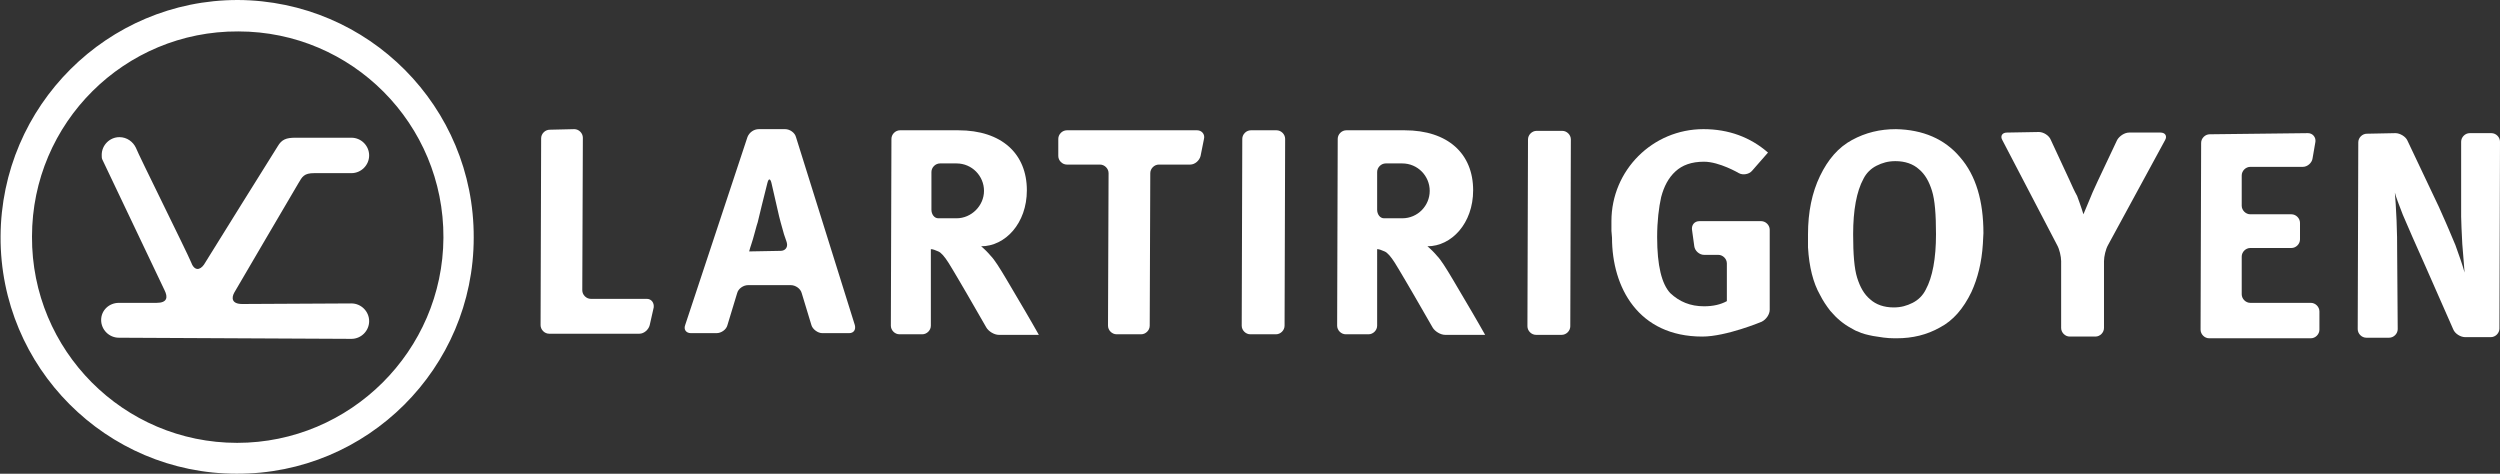
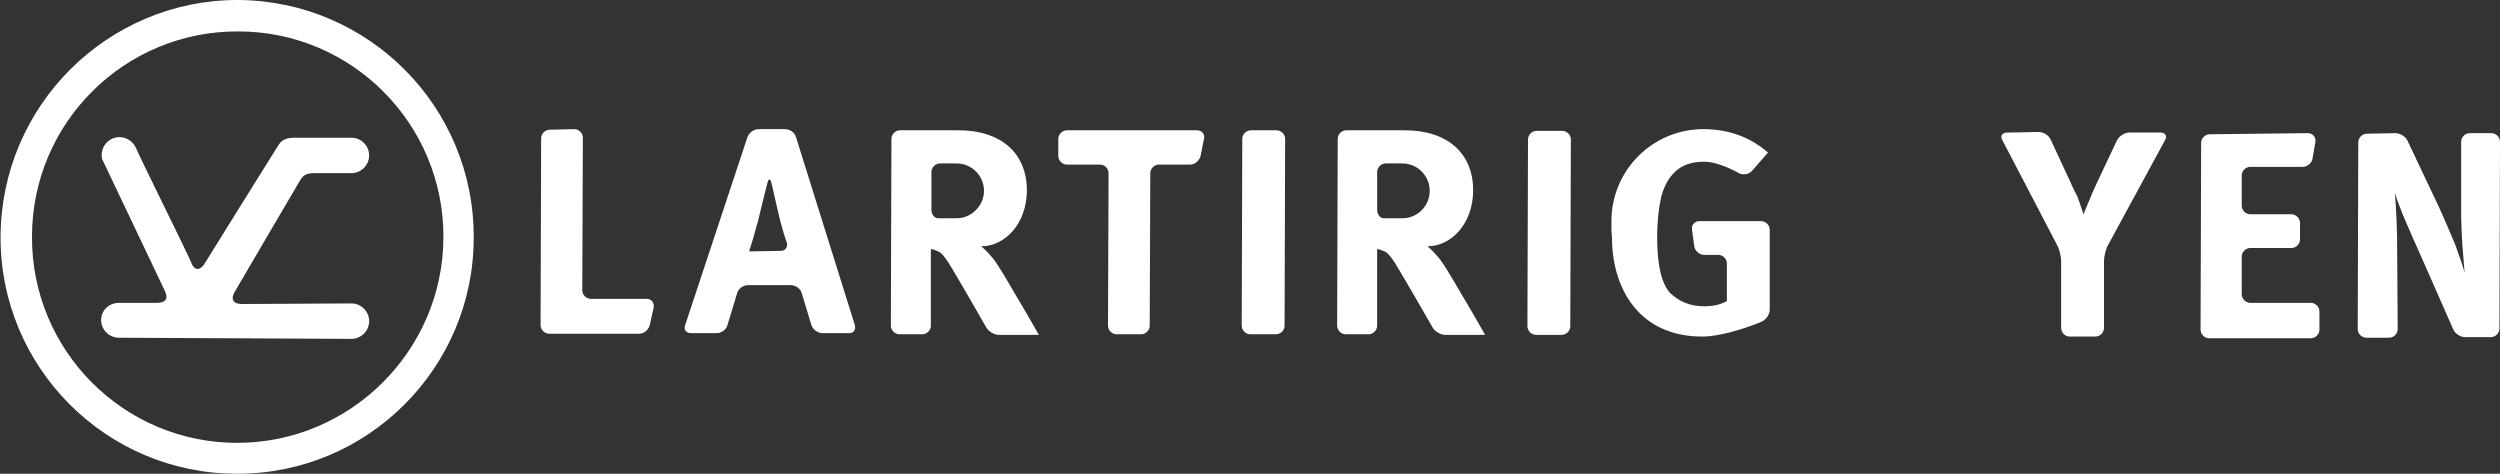
<svg xmlns="http://www.w3.org/2000/svg" version="1.1" id="Capa_1" x="0px" y="0px" viewBox="0 0 437.5 82.9" style="enable-background:new 0 0 437.5 82.9;" xml:space="preserve">
  <rect x="0" y="0" width="437.5" height="82.9" fill="#333333" stroke="none" />
  <style type="text/css">
	.st0{fill-rule:evenodd;clip-rule:evenodd;fill:#FFFFFF;}
</style>
  <g>
    <path class="st0" d="M20.8,59.1c-1.7,0-3.1-1.4-3.1-3.1s1.4-3,3.1-3h6.6c1.9,0,2-1,1.4-2.2L17.9,27.9c-0.1-0.2-0.1-0.5-0.1-0.8   c0-1.7,1.4-3.1,3.1-3.1c1.3,0,2.4,0.8,2.9,1.9c0.4,1.1,8.9,18.2,9.6,19.9c0.6,1.7,1.6,1.5,2.3,0.5c0.6-1,12.2-19.6,12.9-20.7   c0.7-1.2,1.5-1.5,3.1-1.5s9.8,0,9.8,0c1.7,0,3.1,1.4,3.1,3.1s-1.4,3.1-3.1,3.1c0,0-4.7,0-6.5,0s-2.1,0.6-2.8,1.8   C51.5,33.3,41.5,50.3,41,51.2c-0.5,0.9-0.5,2,1.4,2l19.1-0.1c1.7,0,3.1,1.4,3.1,3.1s-1.4,3.1-3.1,3.1L20.8,59.1z" />
    <path class="st0" d="M41.6,0C18.8,0,0.2,18.5,0.1,41.4s18.5,41.5,41.3,41.5C64.3,83,82.9,64.4,82.9,41.6C83,18.7,64.5,0.1,41.6,0    M41.5,77.5L41.5,77.5c-19.9,0-36-16.2-35.9-36.1c0-19.9,16.2-36,36.1-35.9c19.9,0,36,16.2,35.9,36.1   C77.5,61.4,61.3,77.5,41.5,77.5" />
  </g>
  <g>
    <path class="st0" d="M100.5,22.6c0.8,0,1.5,0.7,1.5,1.5l-0.1,26.7c0,0.8,0.7,1.5,1.5,1.5h9.8c0.8,0,1.3,0.7,1.2,1.5l-0.7,3.1   c-0.2,0.8-1,1.5-1.8,1.5H96.1c-0.8,0-1.5-0.7-1.5-1.5l0.1-32.7c0-0.8,0.7-1.5,1.5-1.5L100.5,22.6z" />
    <path class="st0" d="M137.4,22.6c0.8,0,1.7,0.6,1.9,1.4l10.3,32.9c0.2,0.8-0.2,1.4-1,1.4h-4.7c-0.8,0-1.7-0.7-1.9-1.4l-1.7-5.6   c-0.2-0.8-1.1-1.4-1.9-1.4h-7.5c-0.8,0-1.7,0.6-1.9,1.4l-1.7,5.6c-0.2,0.8-1.1,1.4-1.9,1.4h-4.5c-0.8,0-1.3-0.6-1-1.4L130.8,24   c0.3-0.8,1.1-1.4,2-1.4H137.4z M136.6,43.9L136.6,43.9c0.8,0,1.3-0.6,1.1-1.4c0,0,0-0.1-0.5-1.5c-0.4-1.4-0.8-2.8-1.1-4.2L135,32   c-0.2-0.8-0.5-0.8-0.7,0l-1,4c-0.2,0.8-0.5,2.1-0.7,2.9c0,0-0.3,0.9-0.6,2.1s-0.7,2.2-0.9,3L136.6,43.9z" />
    <path class="st0" d="M209.5,22.8c0.8,0,1.4,0.7,1.2,1.5l-0.6,3c-0.2,0.8-1,1.5-1.8,1.5h-5.5c-0.8,0-1.5,0.7-1.5,1.5L201.2,57   c0,0.8-0.7,1.5-1.5,1.5h-4.3c-0.8,0-1.5-0.7-1.5-1.5l0.1-26.7c0-0.8-0.7-1.5-1.5-1.5h-5.8c-0.8,0-1.5-0.7-1.5-1.5v-3   c0-0.8,0.7-1.5,1.5-1.5H209.5z" />
    <path class="st0" d="M223.4,22.8c0.8,0,1.5,0.7,1.5,1.5L224.8,57c0,0.8-0.7,1.5-1.5,1.5h-4.5c-0.8,0-1.5-0.7-1.5-1.5l0.1-32.7   c0-0.8,0.7-1.5,1.5-1.5H223.4z" />
    <path class="st0" d="M273.4,22.9c0.8,0,1.5,0.7,1.5,1.5l-0.1,32.7c0,0.8-0.7,1.5-1.5,1.5h-4.5c-0.8,0-1.5-0.7-1.5-1.5l0.1-32.7   c0-0.8,0.7-1.5,1.5-1.5L273.4,22.9z" />
    <path class="st0" d="M356.8,23.1c0.8,0,1.8,0.6,2.1,1.4l3.3,7.1c0.3,0.7,0.9,2,1.3,2.7c0,0,0.1,0.3,0.4,1.1s0.5,1.5,0.7,2.1   l1.3-3.1c0.3-0.8,0.9-2,1.2-2.7l3.4-7.2c0.4-0.7,1.3-1.3,2.1-1.3h5.5c0.8,0,1.2,0.6,0.8,1.3l-10,18.4c-0.4,0.7-0.7,2-0.7,2.8v11.7   c0,0.8-0.7,1.5-1.5,1.5h-4.5c-0.8,0-1.5-0.7-1.5-1.5V45.7c0-0.8-0.3-2.1-0.7-2.8l-9.6-18.4c-0.4-0.7,0-1.3,0.8-1.3L356.8,23.1z" />
    <path class="st0" d="M403.9,23.3c0.8,0,1.4,0.7,1.3,1.5l-0.5,2.9c-0.1,0.8-0.9,1.5-1.7,1.5h-9.2c-0.8,0-1.5,0.7-1.5,1.5V36   c0,0.8,0.7,1.5,1.5,1.5h7.2c0.8,0,1.5,0.7,1.5,1.5v2.9c0,0.8-0.7,1.5-1.5,1.5h-7.2c-0.8,0-1.5,0.7-1.5,1.5v6.6   c0,0.8,0.7,1.5,1.5,1.5h10.6c0.8,0,1.5,0.7,1.5,1.5v3.2c0,0.8-0.7,1.5-1.5,1.5h-17.8c-0.8,0-1.5-0.7-1.5-1.5l0.1-32.7   c0-0.8,0.7-1.5,1.5-1.5L403.9,23.3z" />
    <path class="st0" d="M419.2,23.3c0.8,0,1.8,0.6,2.1,1.3l5.5,11.6c0.3,0.7,0.9,2,1.2,2.7c0,0,1,2.3,1.7,4c0.6,1.7,1.2,3.3,1.6,4.8   c-0.1-1.1-0.2-2.8-0.4-5c-0.1-2.2-0.2-3.8-0.2-4.8V24.8c0-0.8,0.7-1.5,1.5-1.5h3.8c0.8,0,1.5,0.7,1.5,1.5l-0.1,32.7   c0,0.8-0.7,1.5-1.5,1.5h-4.5c-0.8,0-1.8-0.6-2.1-1.4l-4.8-10.9c-0.3-0.7-0.9-2-1.2-2.7c0,0-2.1-4.7-2.8-6.4   c-0.7-1.8-1.2-3.1-1.4-3.9c0.1,1.1,0.2,2.7,0.3,4.9c0.1,2.2,0.1,3.9,0.1,5.2l0.1,13.8c0,0.8-0.7,1.5-1.5,1.5h-4   c-0.8,0-1.5-0.7-1.5-1.5l0.1-32.7c0-0.8,0.7-1.5,1.5-1.5L419.2,23.3z" />
    <path class="st0" d="M179.5,54.6c-0.9-1.5-2-3.4-3.3-5.6s-2.2-3.6-2.8-4.2c-0.5-0.6-1.1-1.2-1.7-1.7l0,0c4.2,0,8-4,8-9.8   c0-6.4-4.4-10.5-12-10.5l0,0l0,0l0,0h-10.2c-0.8,0-1.5,0.7-1.5,1.5L155.9,57c0,0.8,0.7,1.5,1.5,1.5h4c0.8,0,1.5-0.7,1.5-1.5V43.6   c0.4,0,0.8,0.2,1.3,0.4s1.1,0.9,1.8,2s3.2,5.4,3.2,5.4c0.4,0.7,1.1,1.9,1.5,2.6l1.9,3.3c0.4,0.7,1.4,1.3,2.2,1.3h7   C181.1,57.4,180.4,56.1,179.5,54.6 M167.4,38.2h-3.2c-0.7,0-1.2-0.7-1.2-1.5l0,0v-6.6c0-0.8,0.7-1.5,1.5-1.5h2.9   c2.7,0,4.8,2.2,4.8,4.8S170,38.2,167.4,38.2" />
    <path class="st0" d="M257.6,54.6c-0.9-1.5-2-3.4-3.3-5.6s-2.2-3.6-2.8-4.2c-0.5-0.6-1.1-1.2-1.7-1.7l0,0c4.2,0,8-4,8-9.8   c0-6.4-4.4-10.5-12-10.5l0,0l0,0l0,0h-10.2c-0.8,0-1.5,0.7-1.5,1.5L234,57c0,0.8,0.7,1.5,1.5,1.5h4c0.8,0,1.5-0.7,1.5-1.5V43.6   c0.4,0,0.8,0.2,1.3,0.4s1.1,0.9,1.8,2s3.2,5.4,3.2,5.4c0.4,0.7,1.1,1.9,1.5,2.6l1.9,3.3c0.4,0.7,1.4,1.3,2.2,1.3h7   C259.2,57.4,258.5,56.1,257.6,54.6 M245.4,38.2h-3.2c-0.7,0-1.2-0.7-1.2-1.5l0,0v-6.6c0-0.8,0.7-1.5,1.5-1.5h2.9   c2.7,0,4.8,2.2,4.8,4.8S248.1,38.2,245.4,38.2" />
    <path class="st0" d="M282,40.4v-1.7c0-8.9,7.2-16.1,16.1-16.1c4.4,0,8.2,1.4,11.3,4.1l-2.8,3.2c-0.5,0.6-1.6,0.8-2.3,0.4   c0,0-3.4-2-6.1-2c-2.2,0-3.8,0.6-5,1.7s-2,2.6-2.5,4.5c-0.4,1.8-0.7,4.2-0.7,7c0,5,0.8,8.2,2.3,9.8c1.6,1.5,3.5,2.3,5.9,2.3   c1.6,0,2.9-0.3,4-0.9v-6.6c0-0.8-0.7-1.5-1.5-1.5h-2.5c-0.8,0-1.6-0.7-1.7-1.5l-0.4-2.9c-0.1-0.8,0.4-1.5,1.3-1.5h10.8   c0.8,0,1.5,0.7,1.5,1.5v14c0,0.8-0.6,1.7-1.4,2.1c0,0-6.2,2.6-10.4,2.6c-11.2,0-15.8-8.6-15.8-17.3L282,40.4z" />
-     <path class="st0" d="M347.1,40.8c0-5.6-1.3-10.1-4.1-13.3c-2.7-3.2-6.5-4.8-11.2-4.9c-2.8,0-5.3,0.6-7.7,1.9   c-2.4,1.3-4.2,3.4-5.6,6.3s-2.1,6.3-2.1,10.2c0,0.1,0,0.1,0,0.1l0,0c0,0.2,0,0.3,0,0.5c0,0.1,0,0.2,0,0.4s0,0.4,0,0.6   c0,0.1,0,0.3,0,0.4s0,0.2,0,0.3c0.2,3.4,0.9,6.2,2.1,8.3c0.5,1,1.1,1.9,1.8,2.8c1.1,1.3,2.3,2.3,3.6,3c0.4,0.2,0.8,0.5,1.2,0.6   c0.8,0.4,1.7,0.6,2.7,0.8c1.2,0.2,2.4,0.4,3.7,0.4c0.1,0,0.1,0,0.2,0s0.1,0,0.2,0c2.8,0,5.3-0.6,7.6-1.9c2.3-1.2,4.1-3.3,5.5-6.2   c1.1-2.4,1.8-5.2,2-8.4C347,42.1,347.1,41.4,347.1,40.8L347.1,40.8C347.1,40.9,347.1,40.8,347.1,40.8 M338.8,41L338.8,41L338.8,41   c0,4.2-0.6,7.5-1.8,9.7c-0.5,1-1.3,1.8-2.3,2.3s-2,0.8-3.3,0.8c-1.7,0-3.1-0.5-4.1-1.4c-1.1-0.9-1.8-2.2-2.3-3.8s-0.7-4.1-0.7-7.6   l0,0l0,0c0-4.2,0.6-7.5,1.8-9.7c0.5-1,1.3-1.8,2.3-2.3s2-0.8,3.3-0.8c1.7,0,3.1,0.5,4.1,1.4c1.1,0.9,1.8,2.2,2.3,3.8   C338.6,35,338.8,37.5,338.8,41" />
  </g>
</svg>